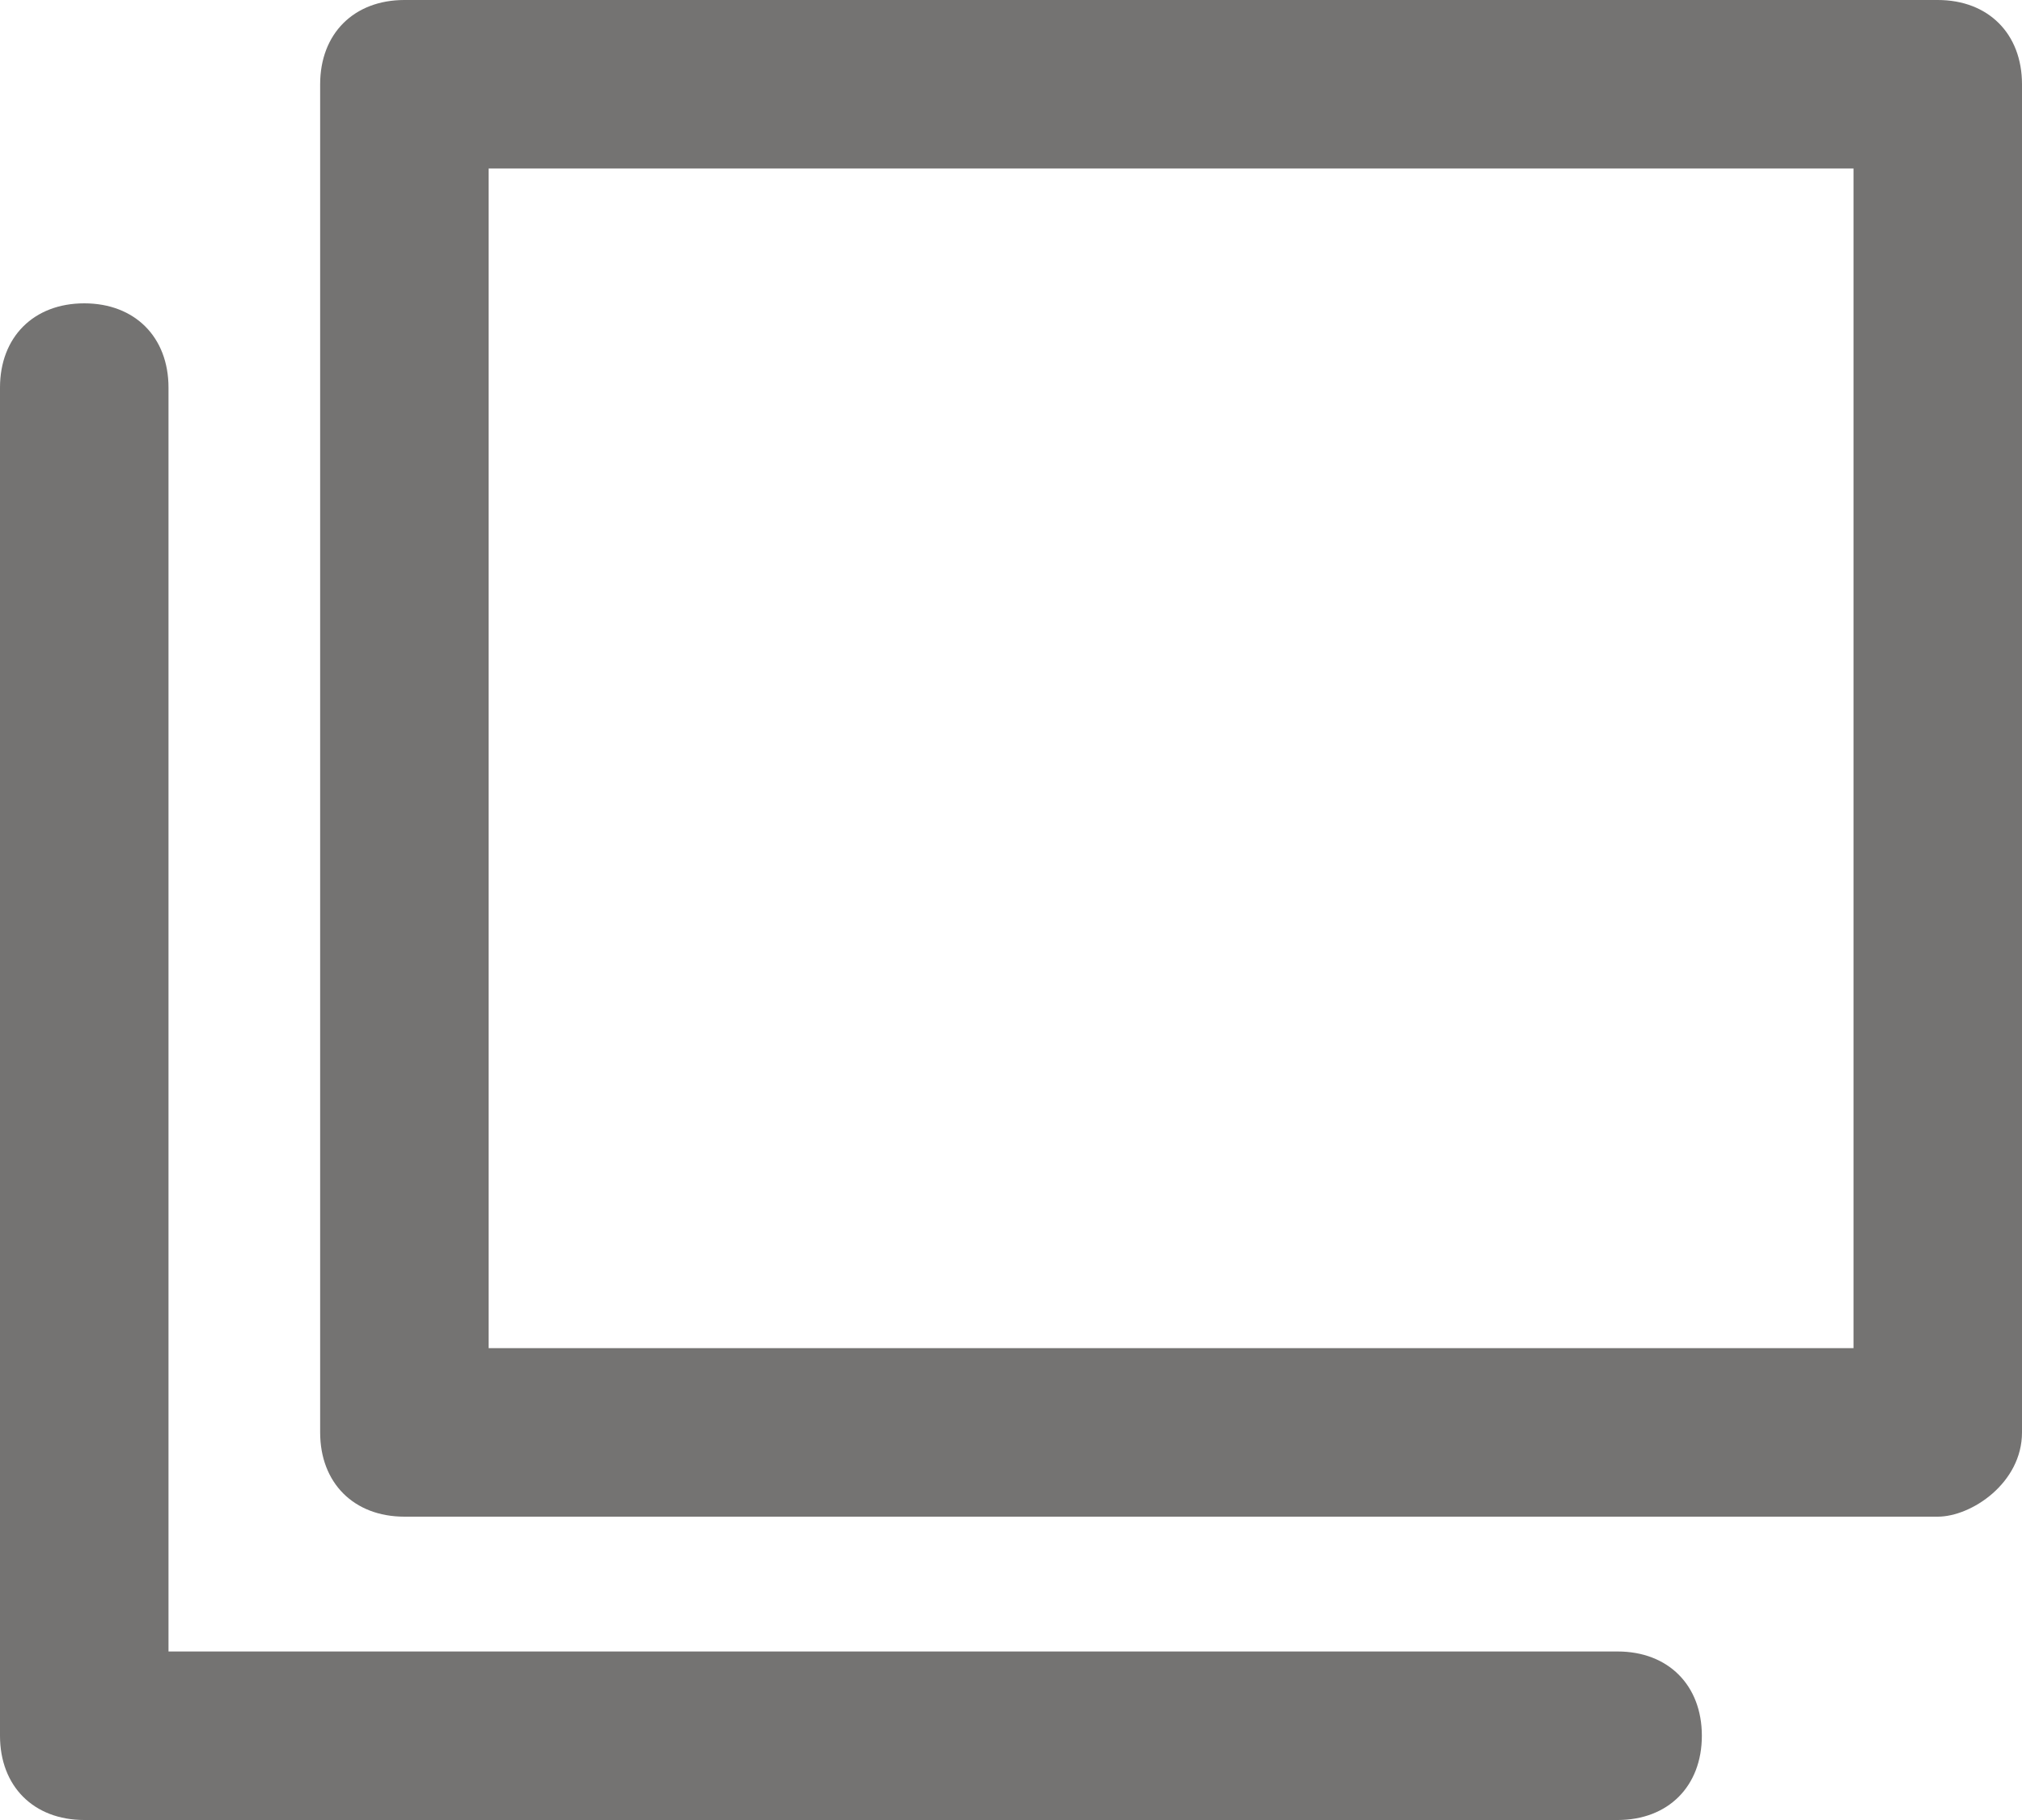
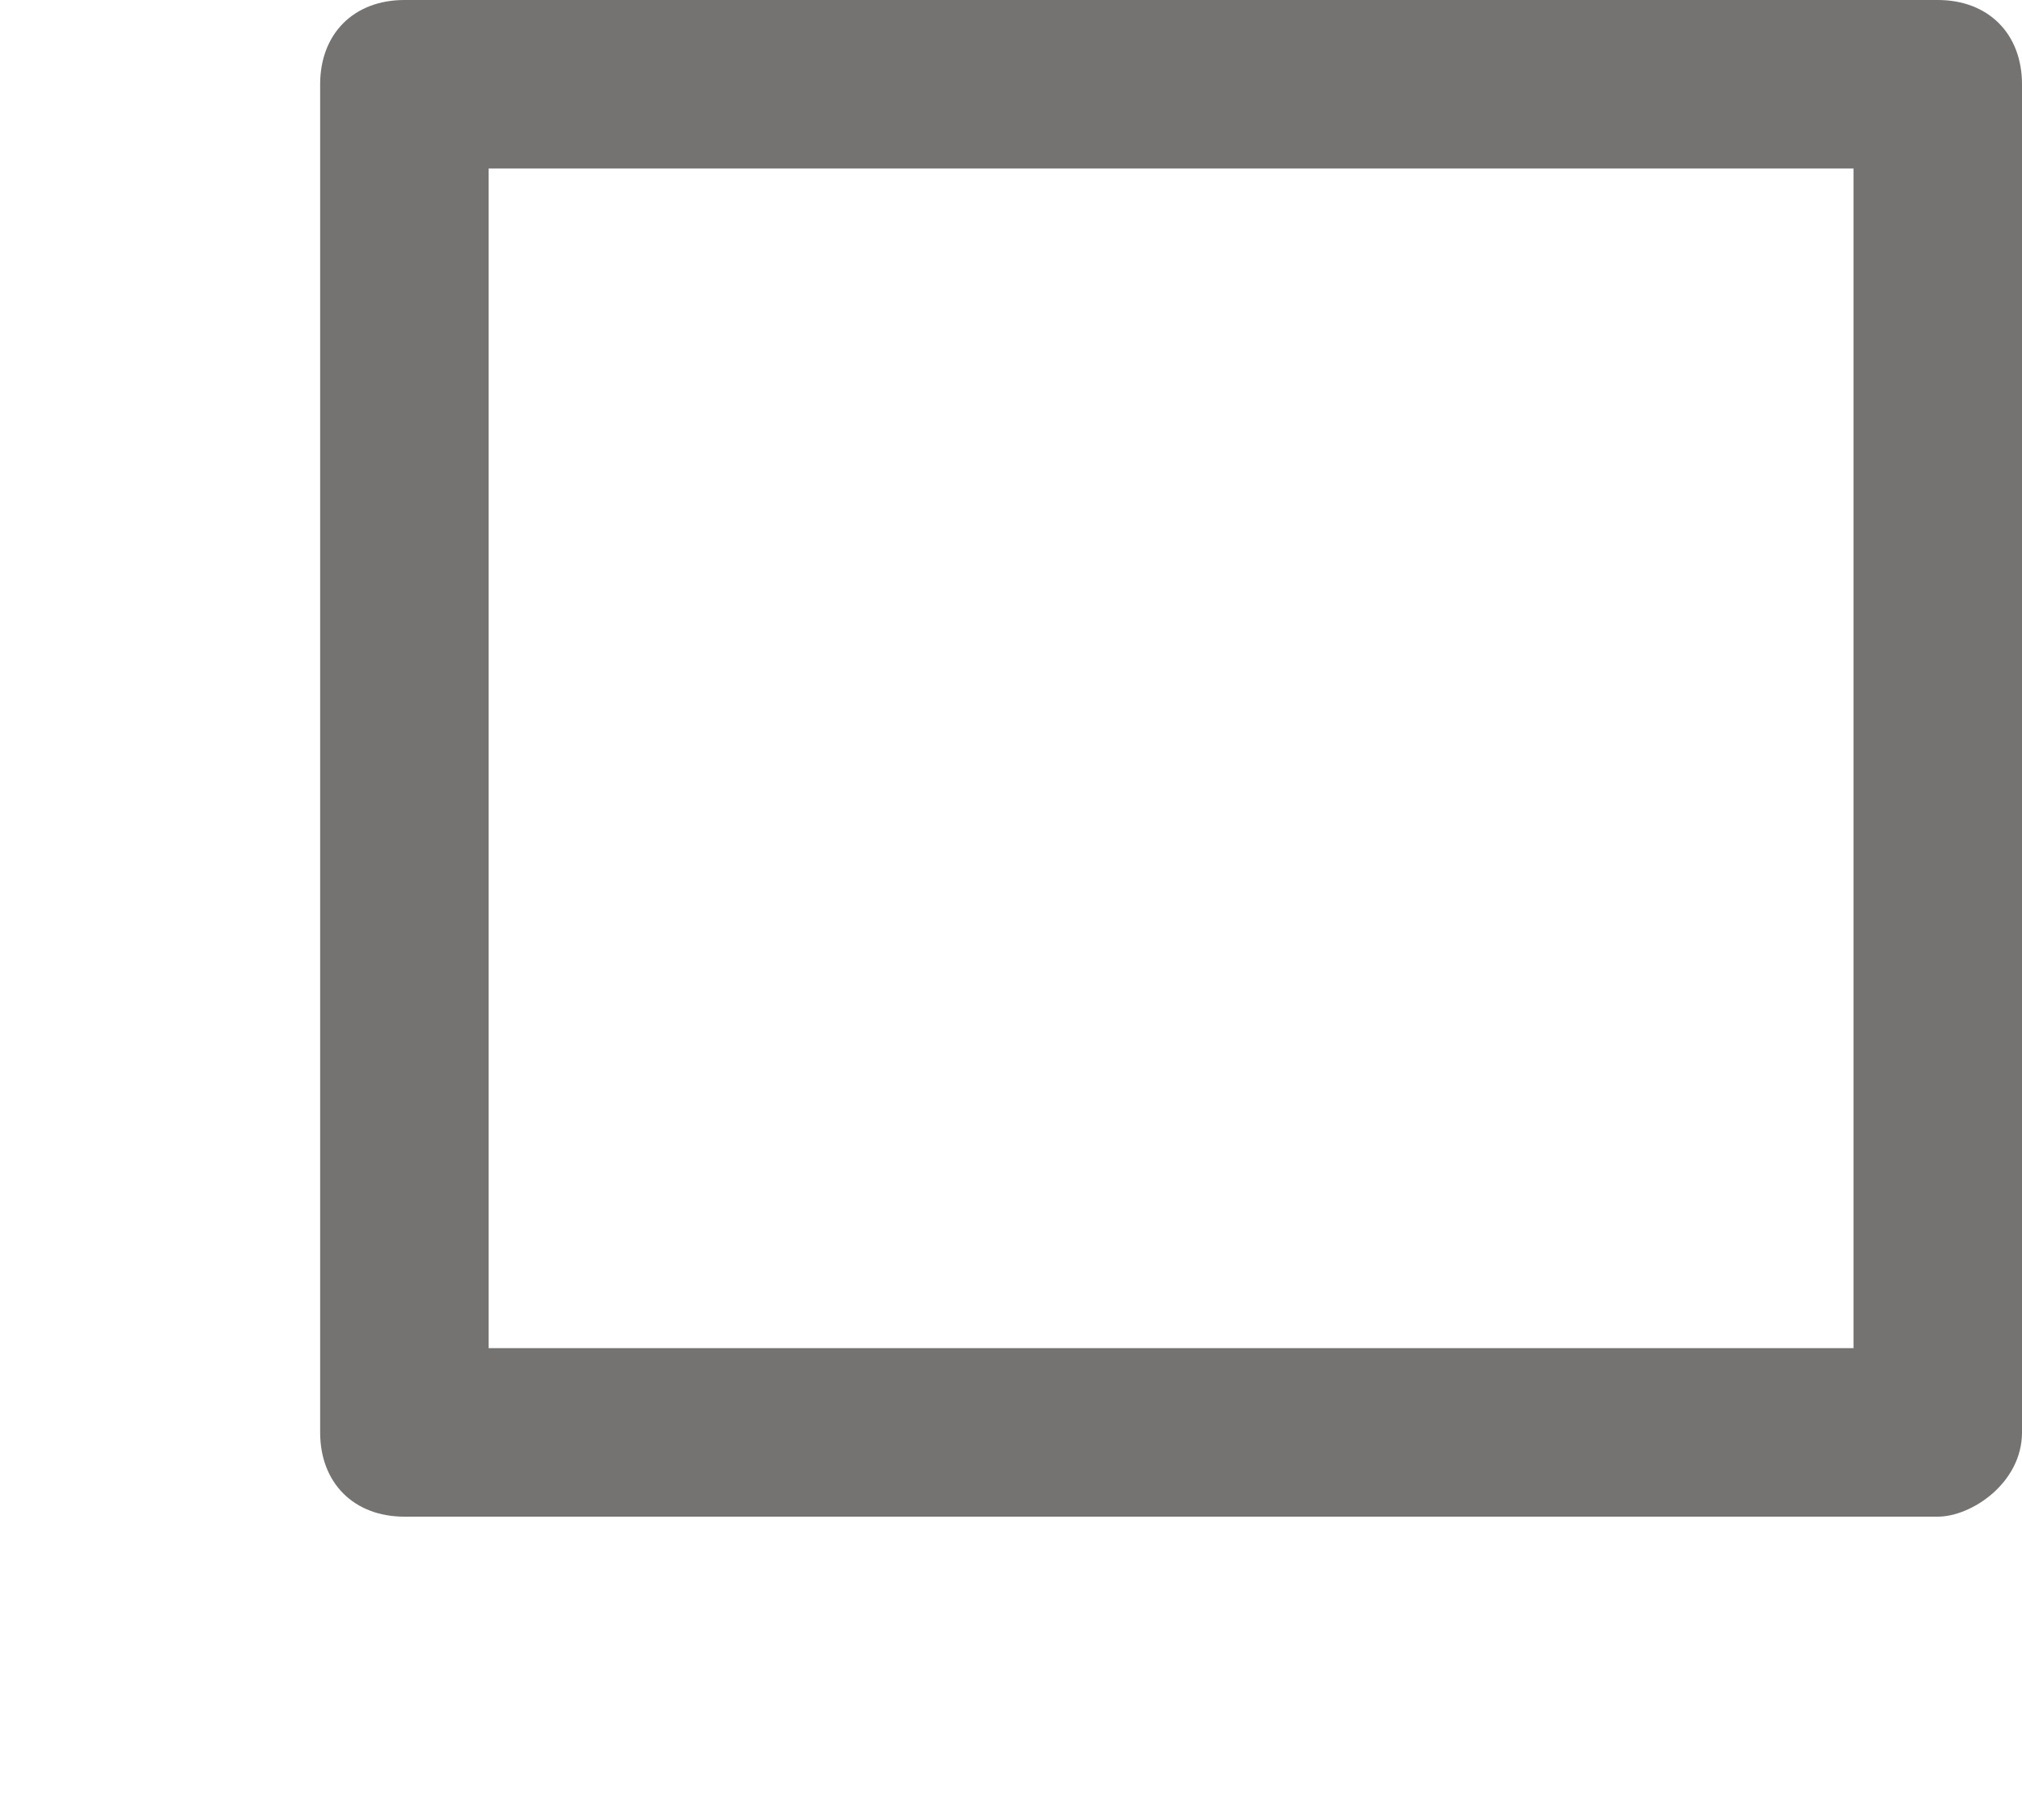
<svg xmlns="http://www.w3.org/2000/svg" id="_レイヤー_1" version="1.1" viewBox="0 0 12 10.8">
  <defs>
    <style>
      .st0 {
        fill: #747372;
      }
    </style>
  </defs>
  <g id="blank">
    <g id="_グループ_2498">
-       <path class="st0" d="M11.5,9H2.4c-.3,0-.5-.2-.5-.5V.5c0-.3.2-.5.5-.5h9.1c.3,0,.5.2.5.5v8c0,.3-.3.5-.5.5ZM2.9,8h8.1V1H2.9v7Z" />
-       <path class="st0" d="M9.6,10.8H.5c-.3,0-.5-.2-.5-.5V2.3c0-.3.2-.5.5-.5s.5.2.5.5v7.5h8.6c.3,0,.5.2.5.5s-.2.5-.5.5Z" />
+       <path class="st0" d="M11.5,9H2.4c-.3,0-.5-.2-.5-.5V.5c0-.3.2-.5.5-.5h9.1c.3,0,.5.2.5.5v8c0,.3-.3.5-.5.5ZM2.9,8h8.1V1H2.9Z" />
    </g>
  </g>
</svg>